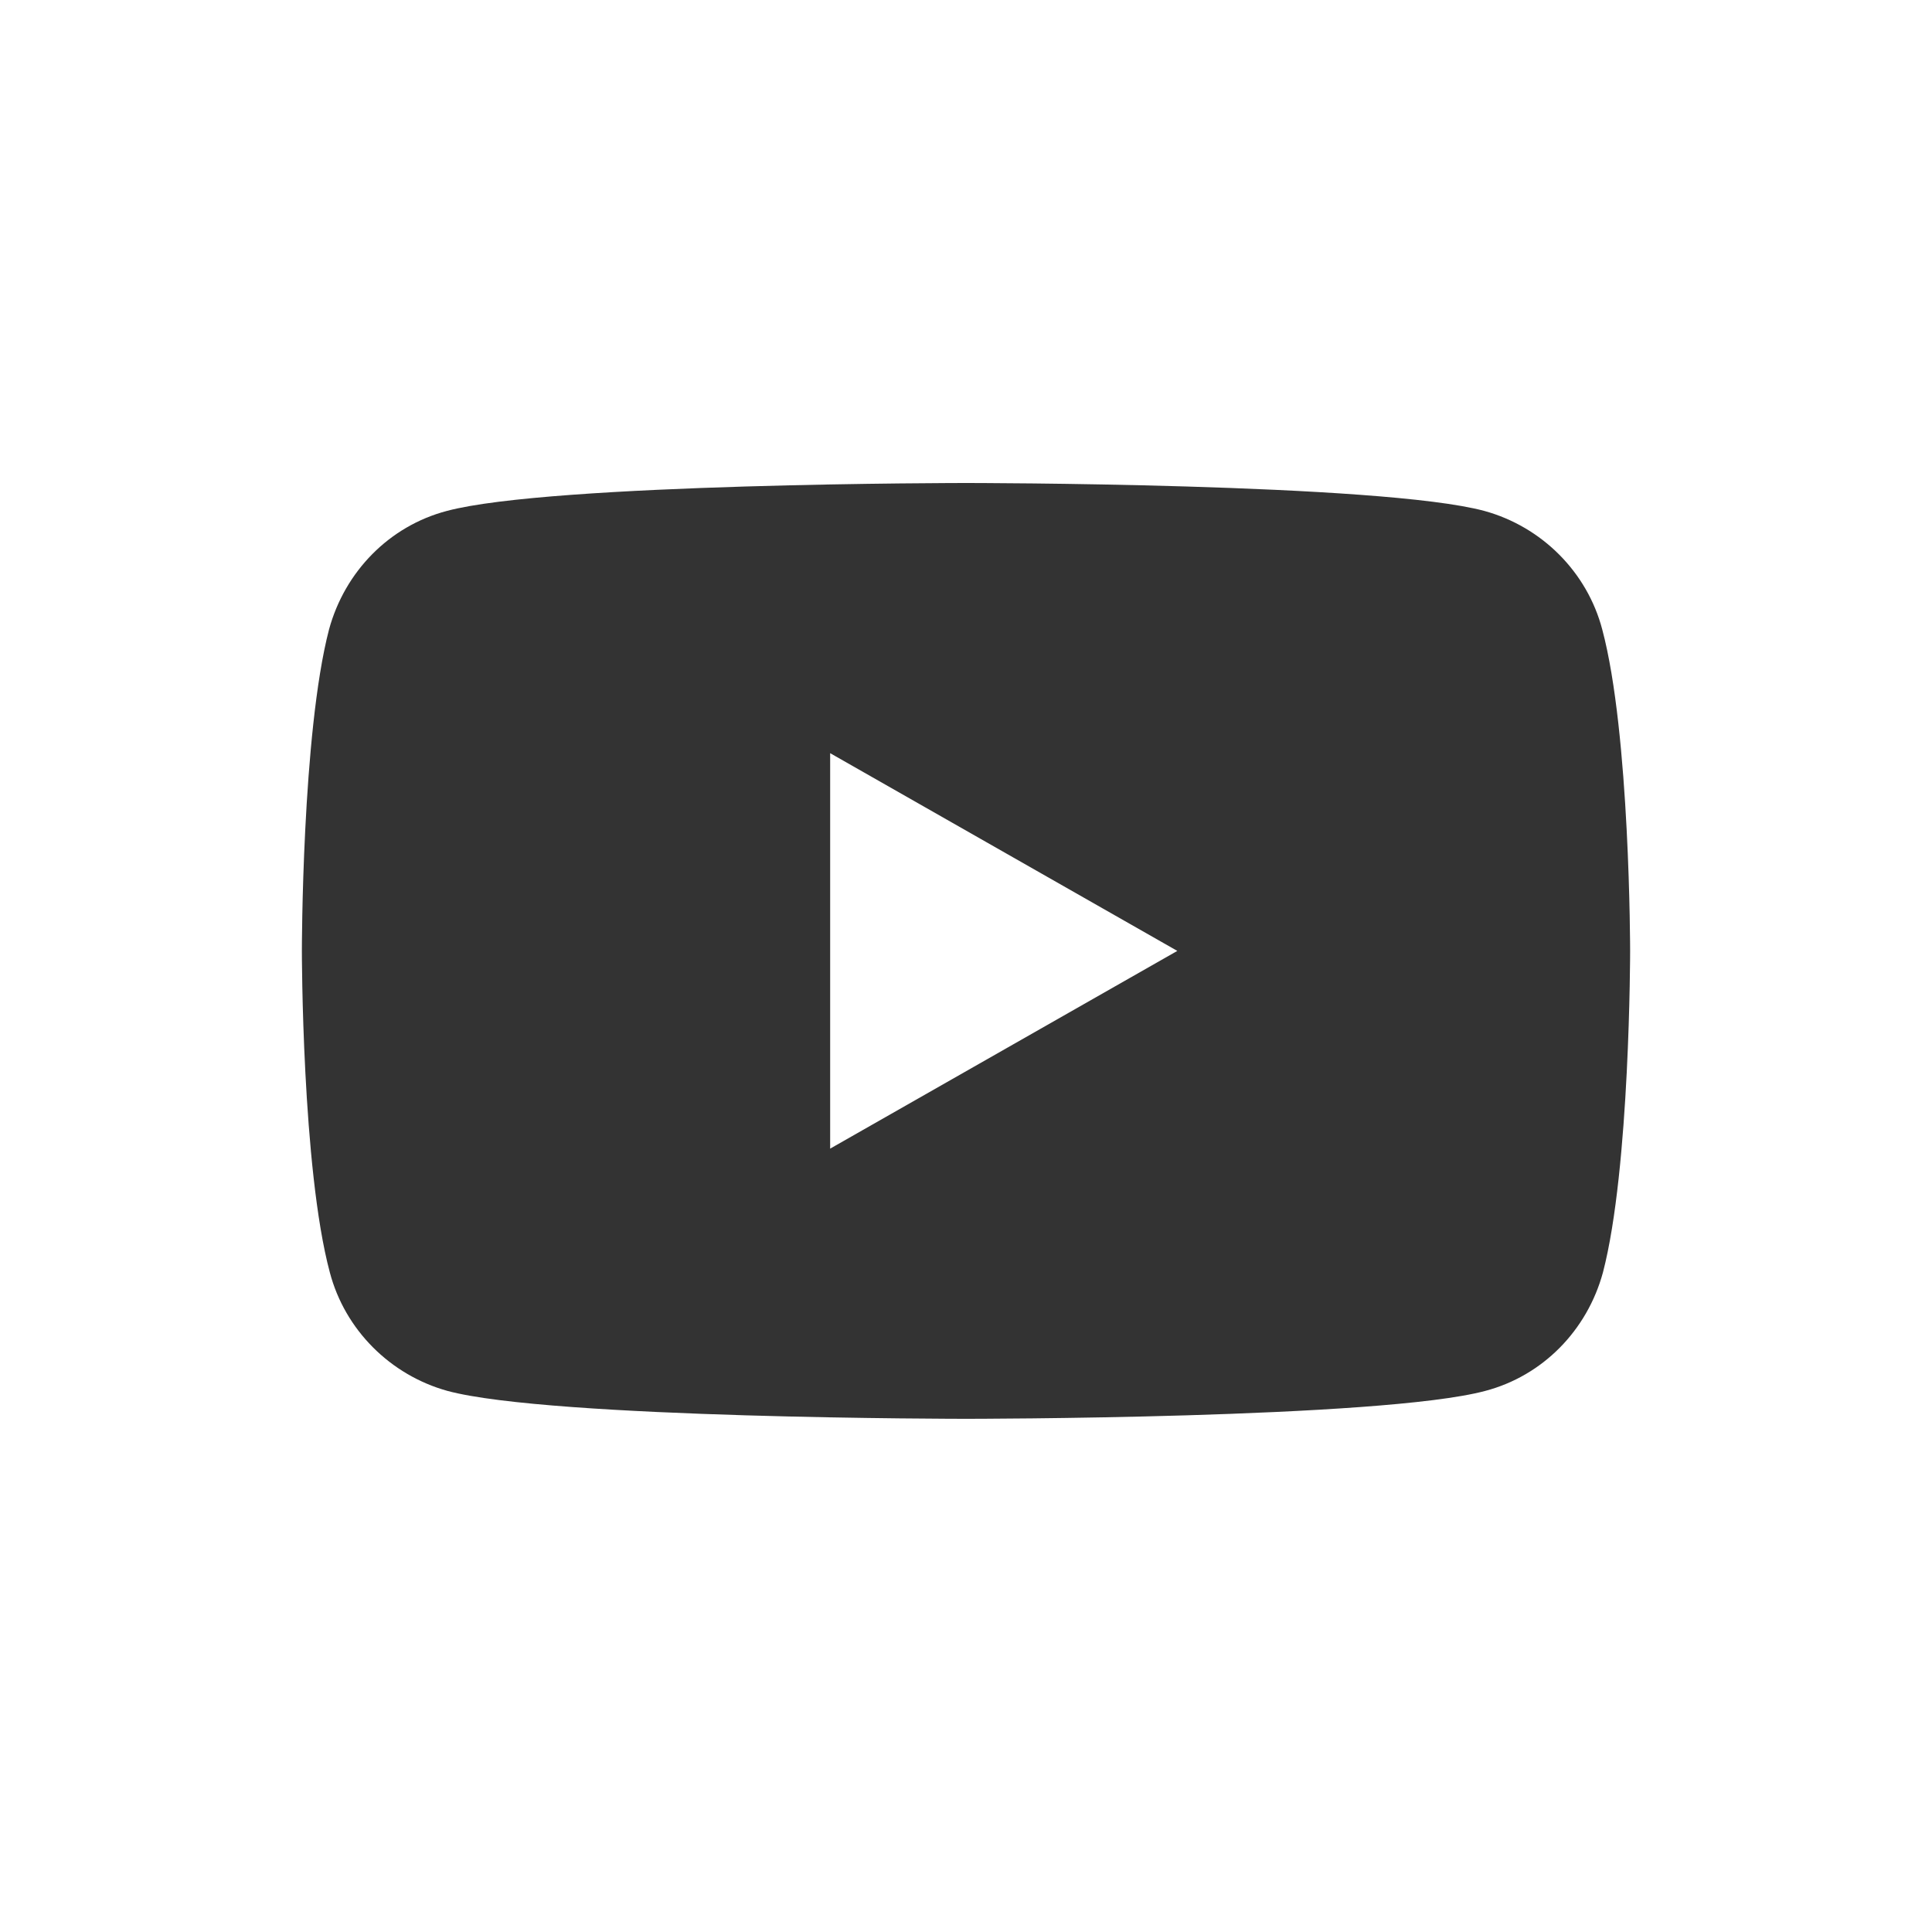
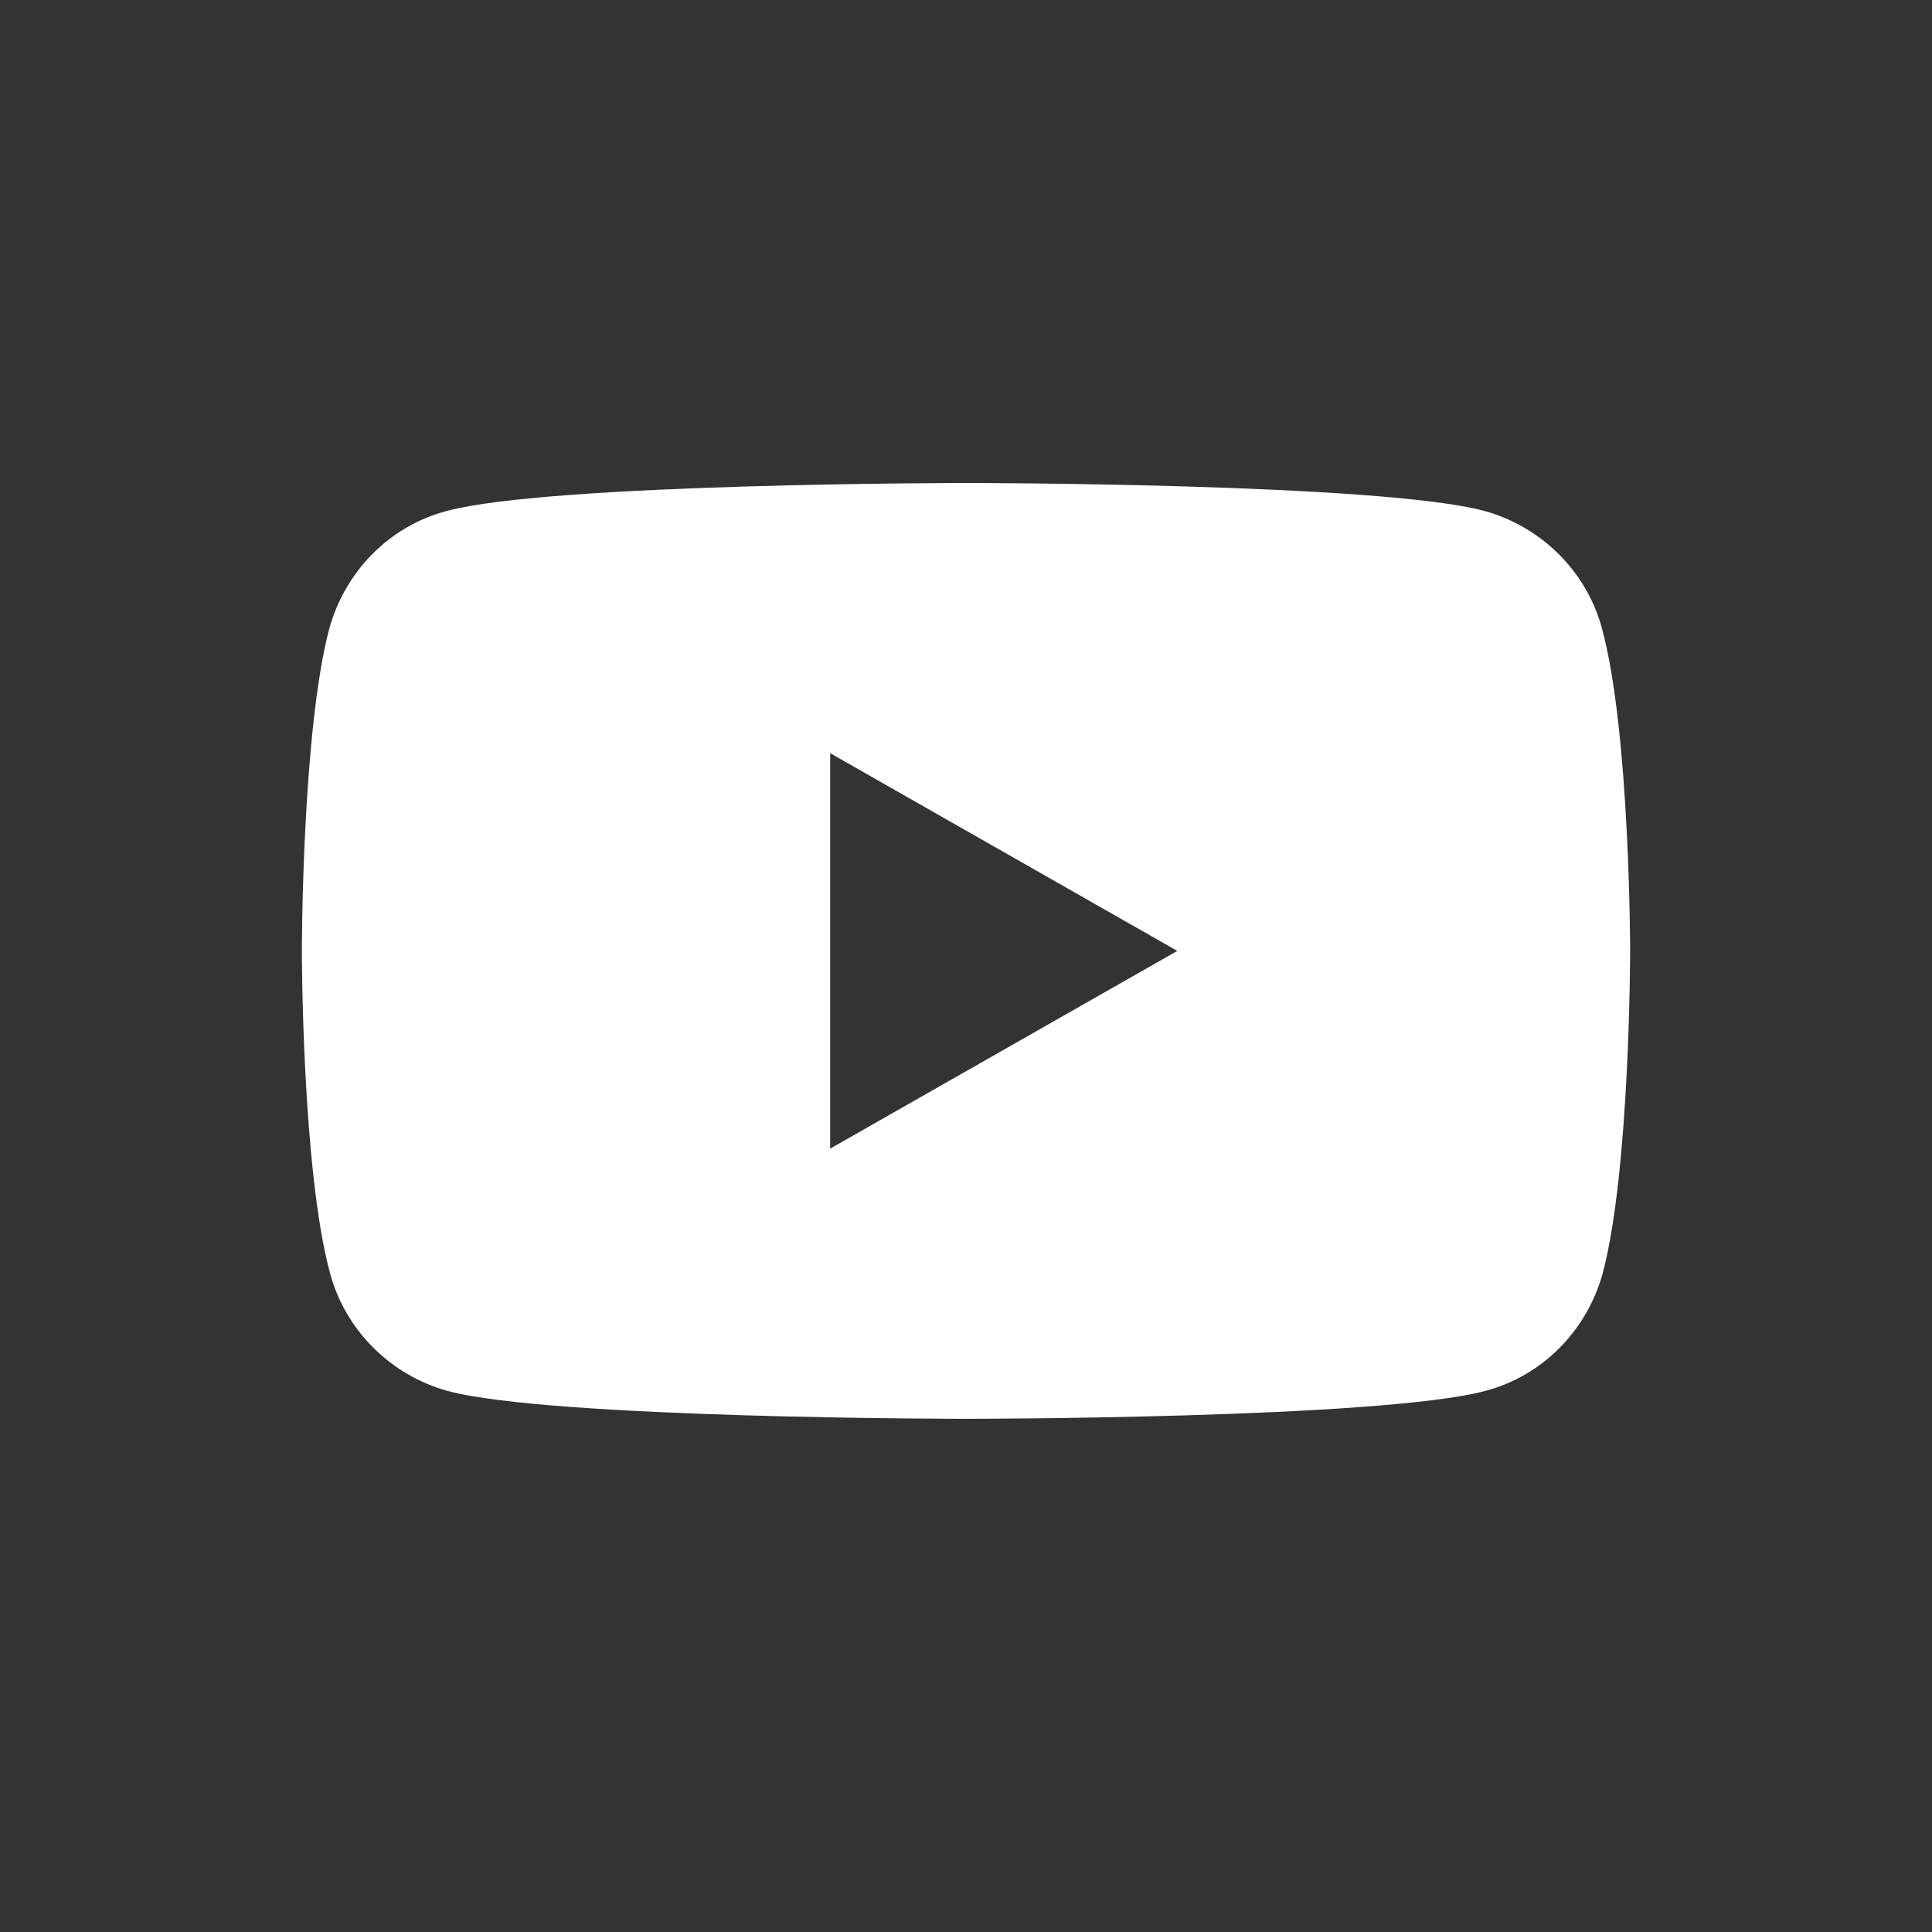
<svg xmlns="http://www.w3.org/2000/svg" width="32" height="32" viewBox="0 0 32 32" fill="none">
  <rect x="0" y="0" width="32" height="32" fill="#333333" stroke="none" />
-   <path fill-rule="evenodd" clip-rule="evenodd" d="M32 0H0V32H32V0ZM24.587 8.463C25.538 8.725 26.288 9.475 26.538 10.425C27 12.15 27 15.75 27 15.75C27 15.75 27 19.35 26.55 21.075C26.288 22.038 25.55 22.788 24.6 23.038C22.875 23.5 16 23.5 16 23.5C16 23.5 9.125 23.5 7.412 23.038C6.463 22.775 5.713 22.025 5.463 21.075C5 19.35 5 15.75 5 15.75C5 15.75 5 12.15 5.45 10.425C5.713 9.463 6.45 8.713 7.4 8.463C9.125 8 16 8 16 8C16 8 22.875 8 24.587 8.463ZM19.5 15.75L13.75 12.475V19.025L19.5 15.75Z" fill="#fff" />
+   <path fill-rule="evenodd" clip-rule="evenodd" d="M32 0H0V32V0ZM24.587 8.463C25.538 8.725 26.288 9.475 26.538 10.425C27 12.15 27 15.75 27 15.75C27 15.75 27 19.35 26.55 21.075C26.288 22.038 25.55 22.788 24.6 23.038C22.875 23.5 16 23.5 16 23.5C16 23.5 9.125 23.5 7.412 23.038C6.463 22.775 5.713 22.025 5.463 21.075C5 19.35 5 15.75 5 15.75C5 15.75 5 12.15 5.45 10.425C5.713 9.463 6.45 8.713 7.4 8.463C9.125 8 16 8 16 8C16 8 22.875 8 24.587 8.463ZM19.5 15.75L13.75 12.475V19.025L19.5 15.75Z" fill="#fff" />
</svg>